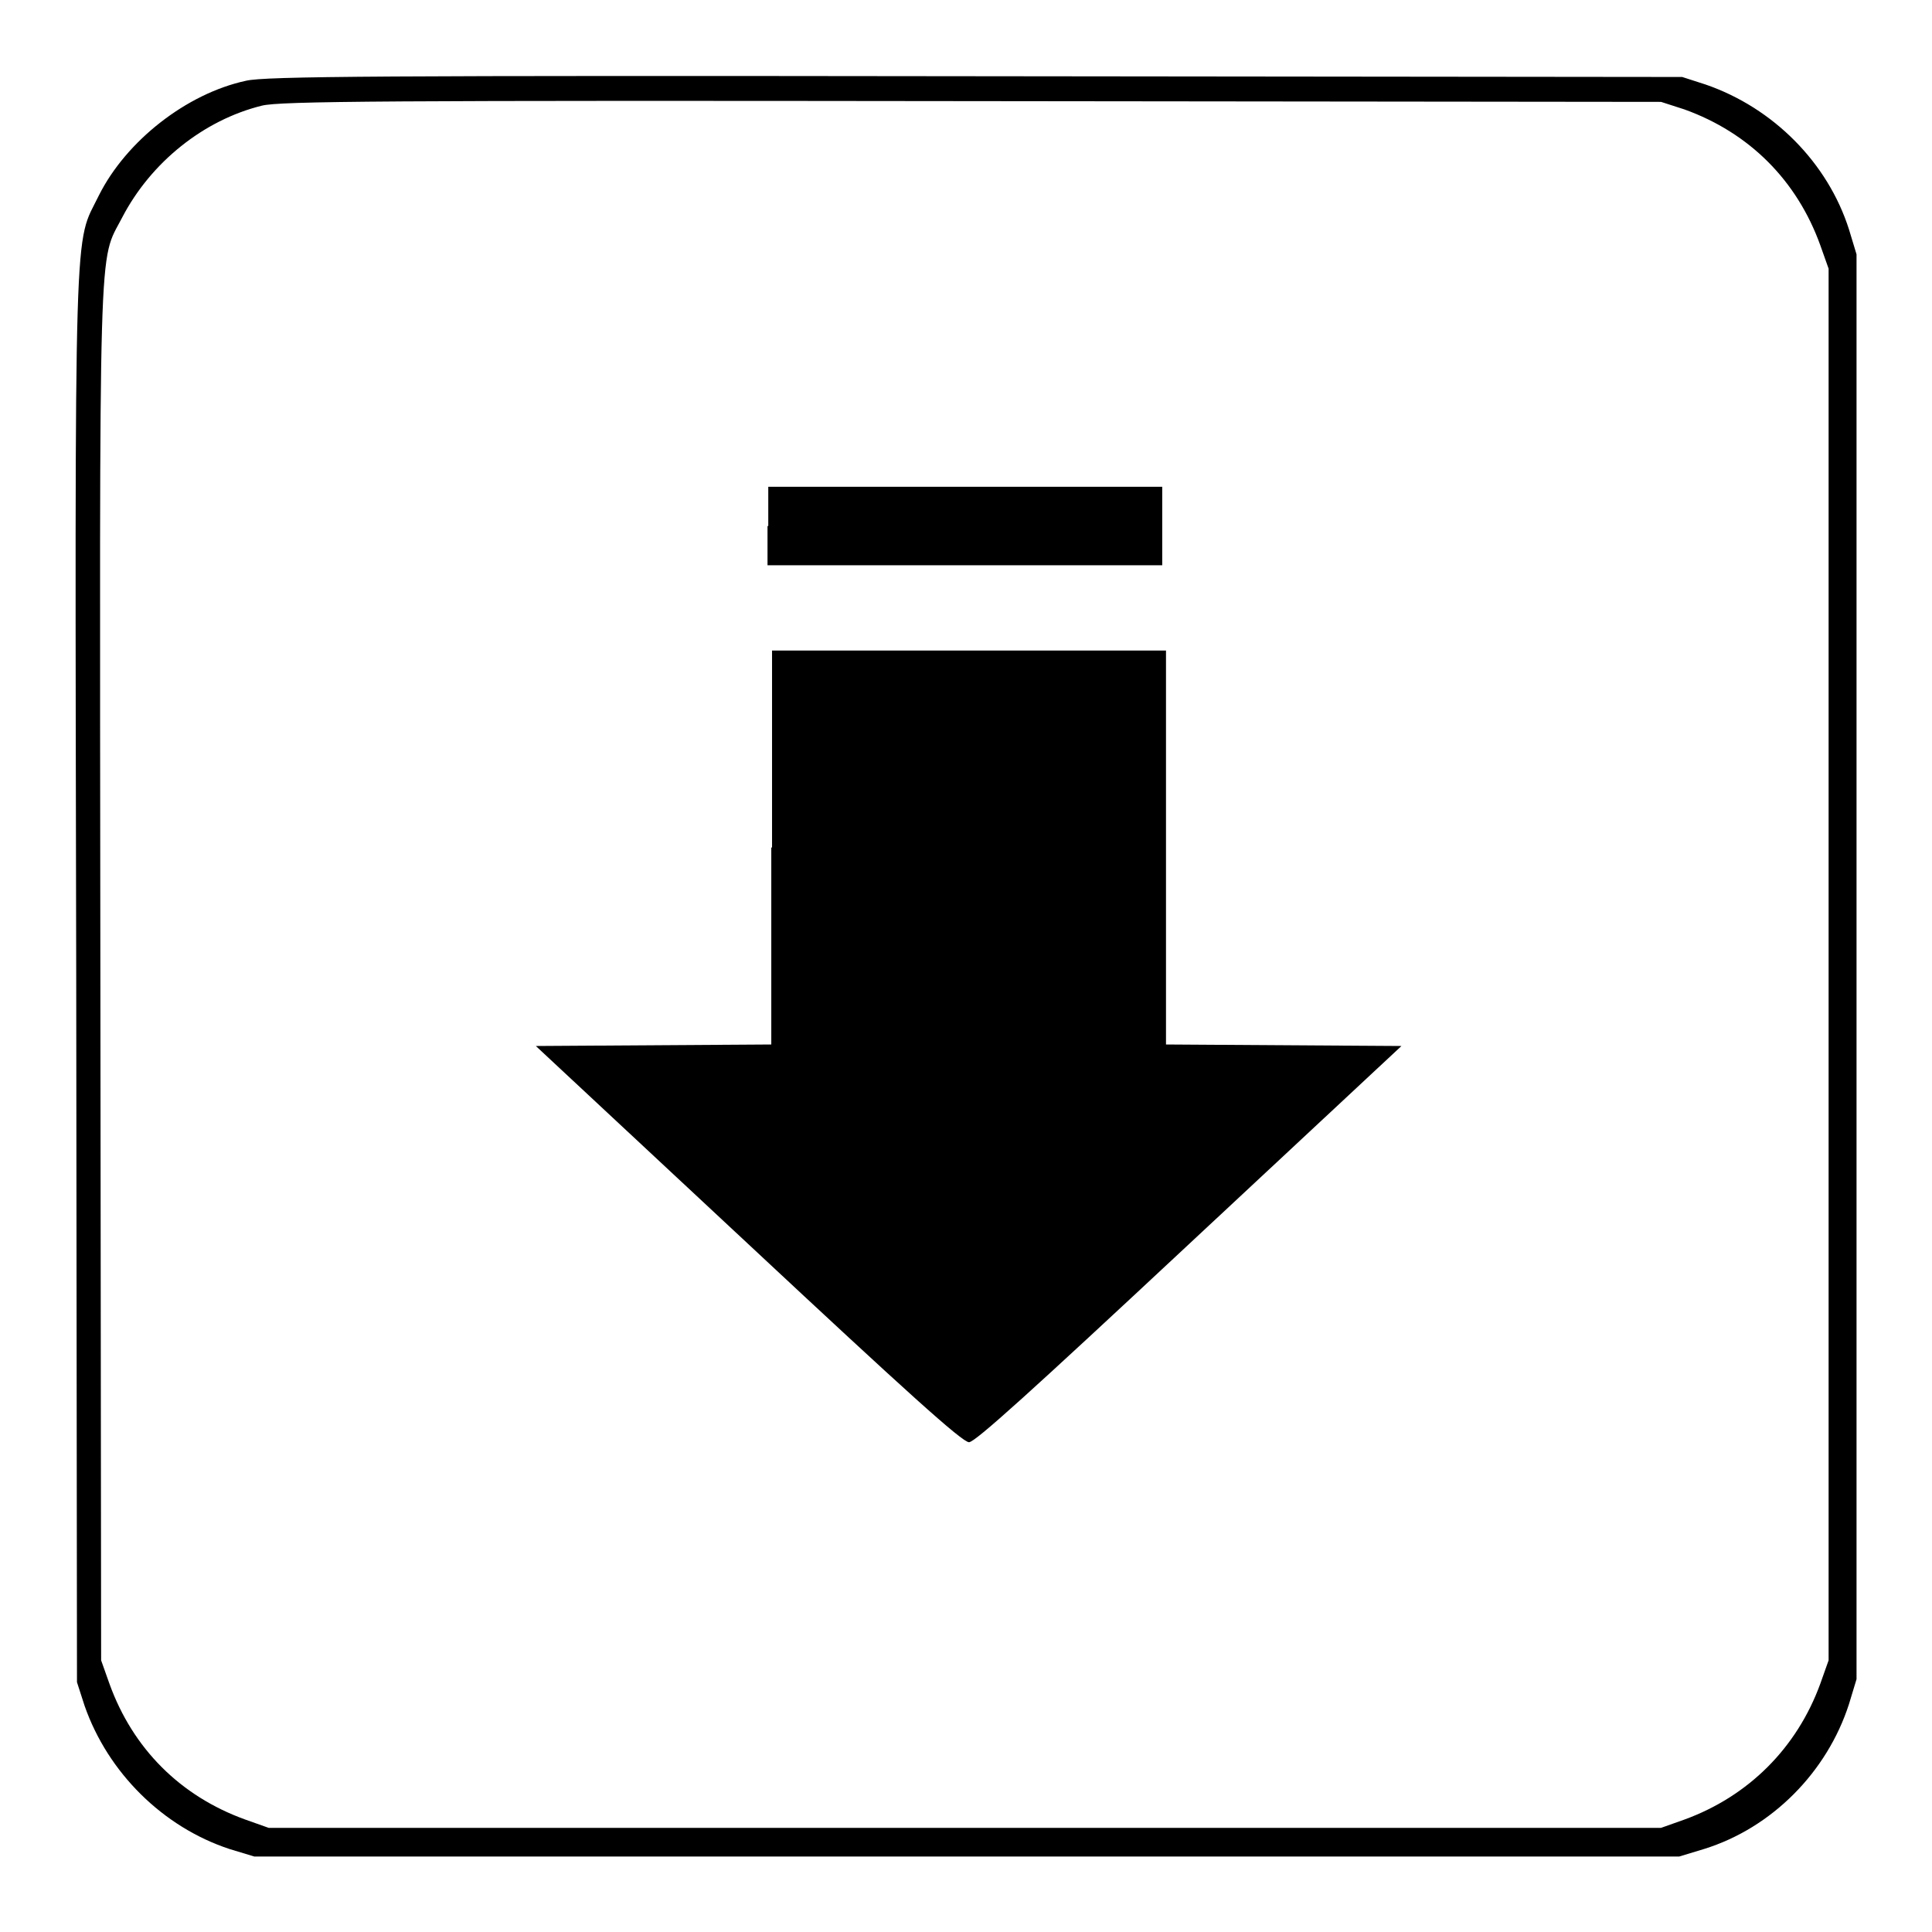
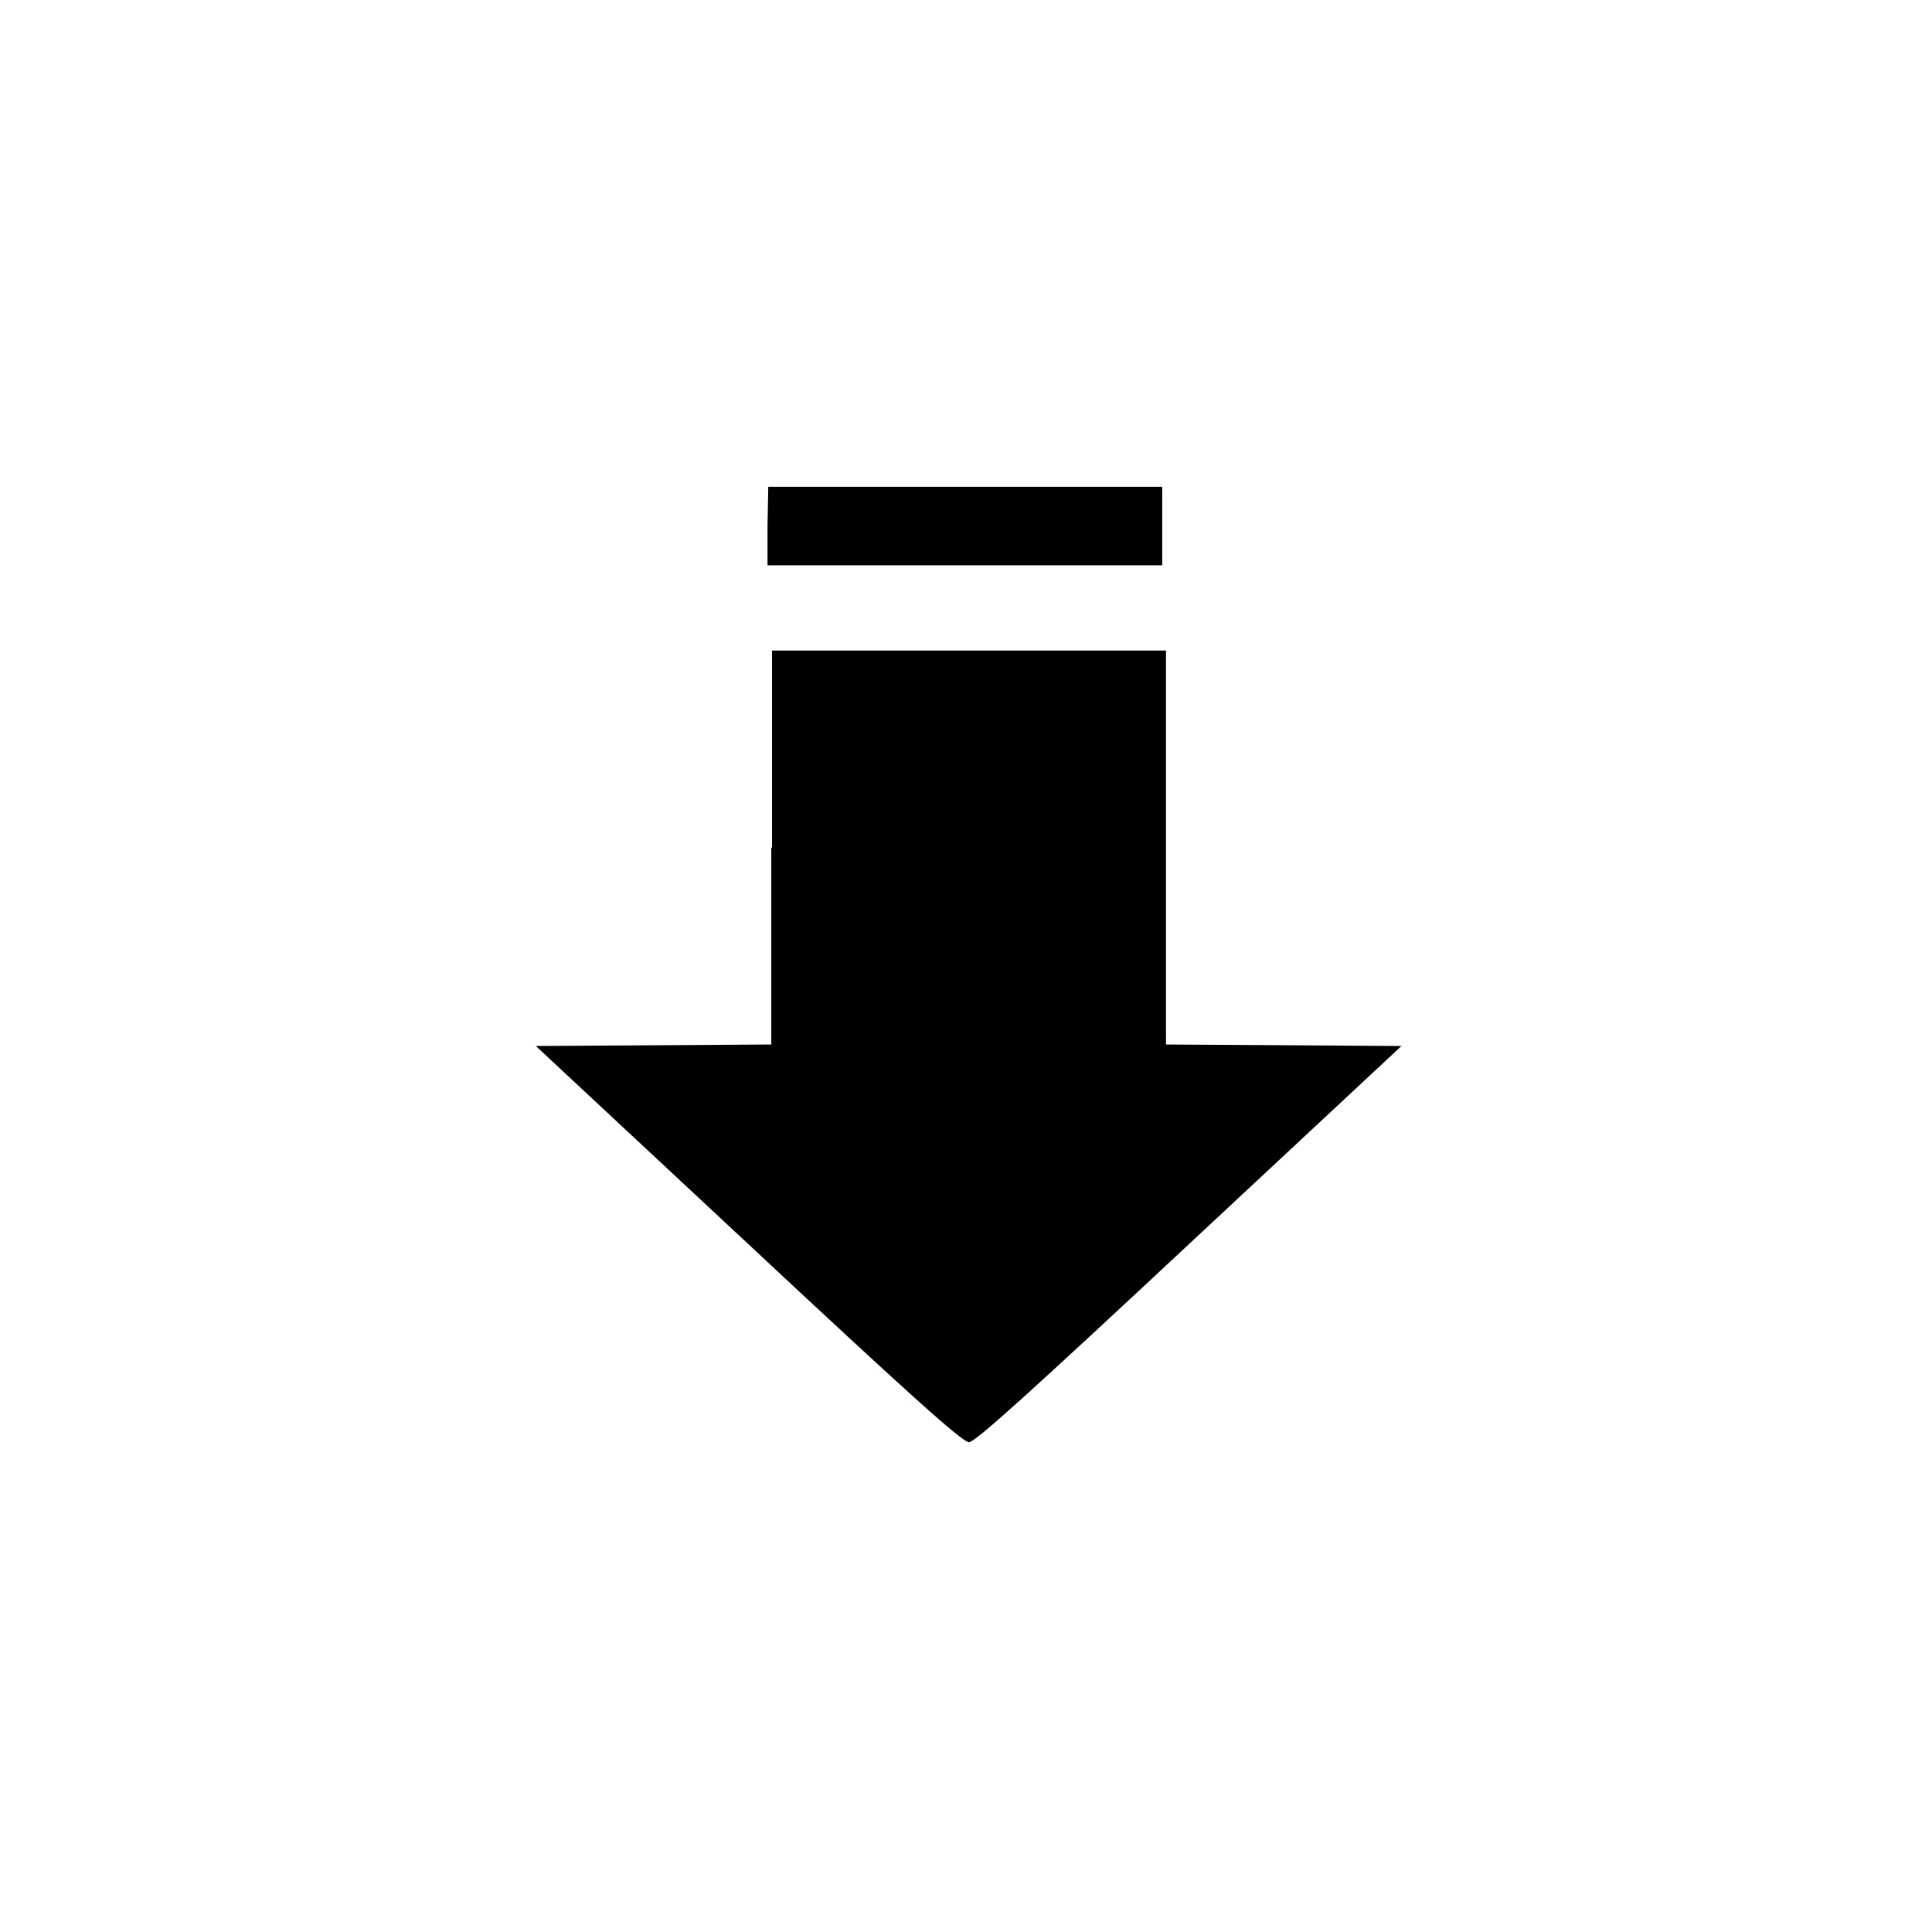
<svg xmlns="http://www.w3.org/2000/svg" version="1.1" x="0px" y="0px" viewBox="0 0 256 256" enable-background="new 0 0 256 256" xml:space="preserve">
  <g>
    <g>
      <g>
-         <path fill="#000000" d="M32.6,10.7c-7.9,1.7-15.9,8-19.5,15.2c-3.3,6.8-3.2,0.1-3,103.7l0.1,93.3l1,3.1c3.1,8.9,10.4,16.1,19.2,19l3.3,1h94.4h94.4l3.3-1c9-2.8,16.3-10.2,19.2-19.2l1-3.3v-94.4V33.7l-1-3.3c-2.8-8.8-10-16.1-19-19.2l-3.1-1l-93.7-0.1C50.3,10,35.1,10.1,32.6,10.7z M223.2,14.5c8.6,3.1,14.9,9.4,18,18l1.1,3.1v92.2v92.2l-1.1,3.1c-3.1,8.5-9.5,14.9-18,18l-3.1,1.1h-92.2H35.6l-3.1-1.1c-8.6-3.1-14.9-9.4-18-18l-1.1-3.1l-0.1-90.8C13.2,28.8,13,35,16.2,28.8C20,21.5,27,15.9,34.7,14c2.4-0.6,16.2-0.7,94.1-0.6l91.3,0.1L223.2,14.5z" />
-         <path fill="#000000" d="M101.7,69.7v5.2h26.1H154v-5.2v-5.2h-26.1h-26.1V69.7z" />
+         <path fill="#000000" d="M101.7,69.7v5.2h26.1H154v-5.2v-5.2h-26.1h-26.1z" />
        <path fill="#000000" d="M102.2,112.3v26.1l-15.6,0.1L71,138.6l28.1,26.2c21.1,19.7,28.4,26.3,29.3,26.3c0.8,0,8.1-6.6,29.2-26.3l28.1-26.2l-15.6-0.1l-15.6-0.1v-26.1V86.2h-26.1h-26.1V112.3z" />
      </g>
    </g>
  </g>
</svg>